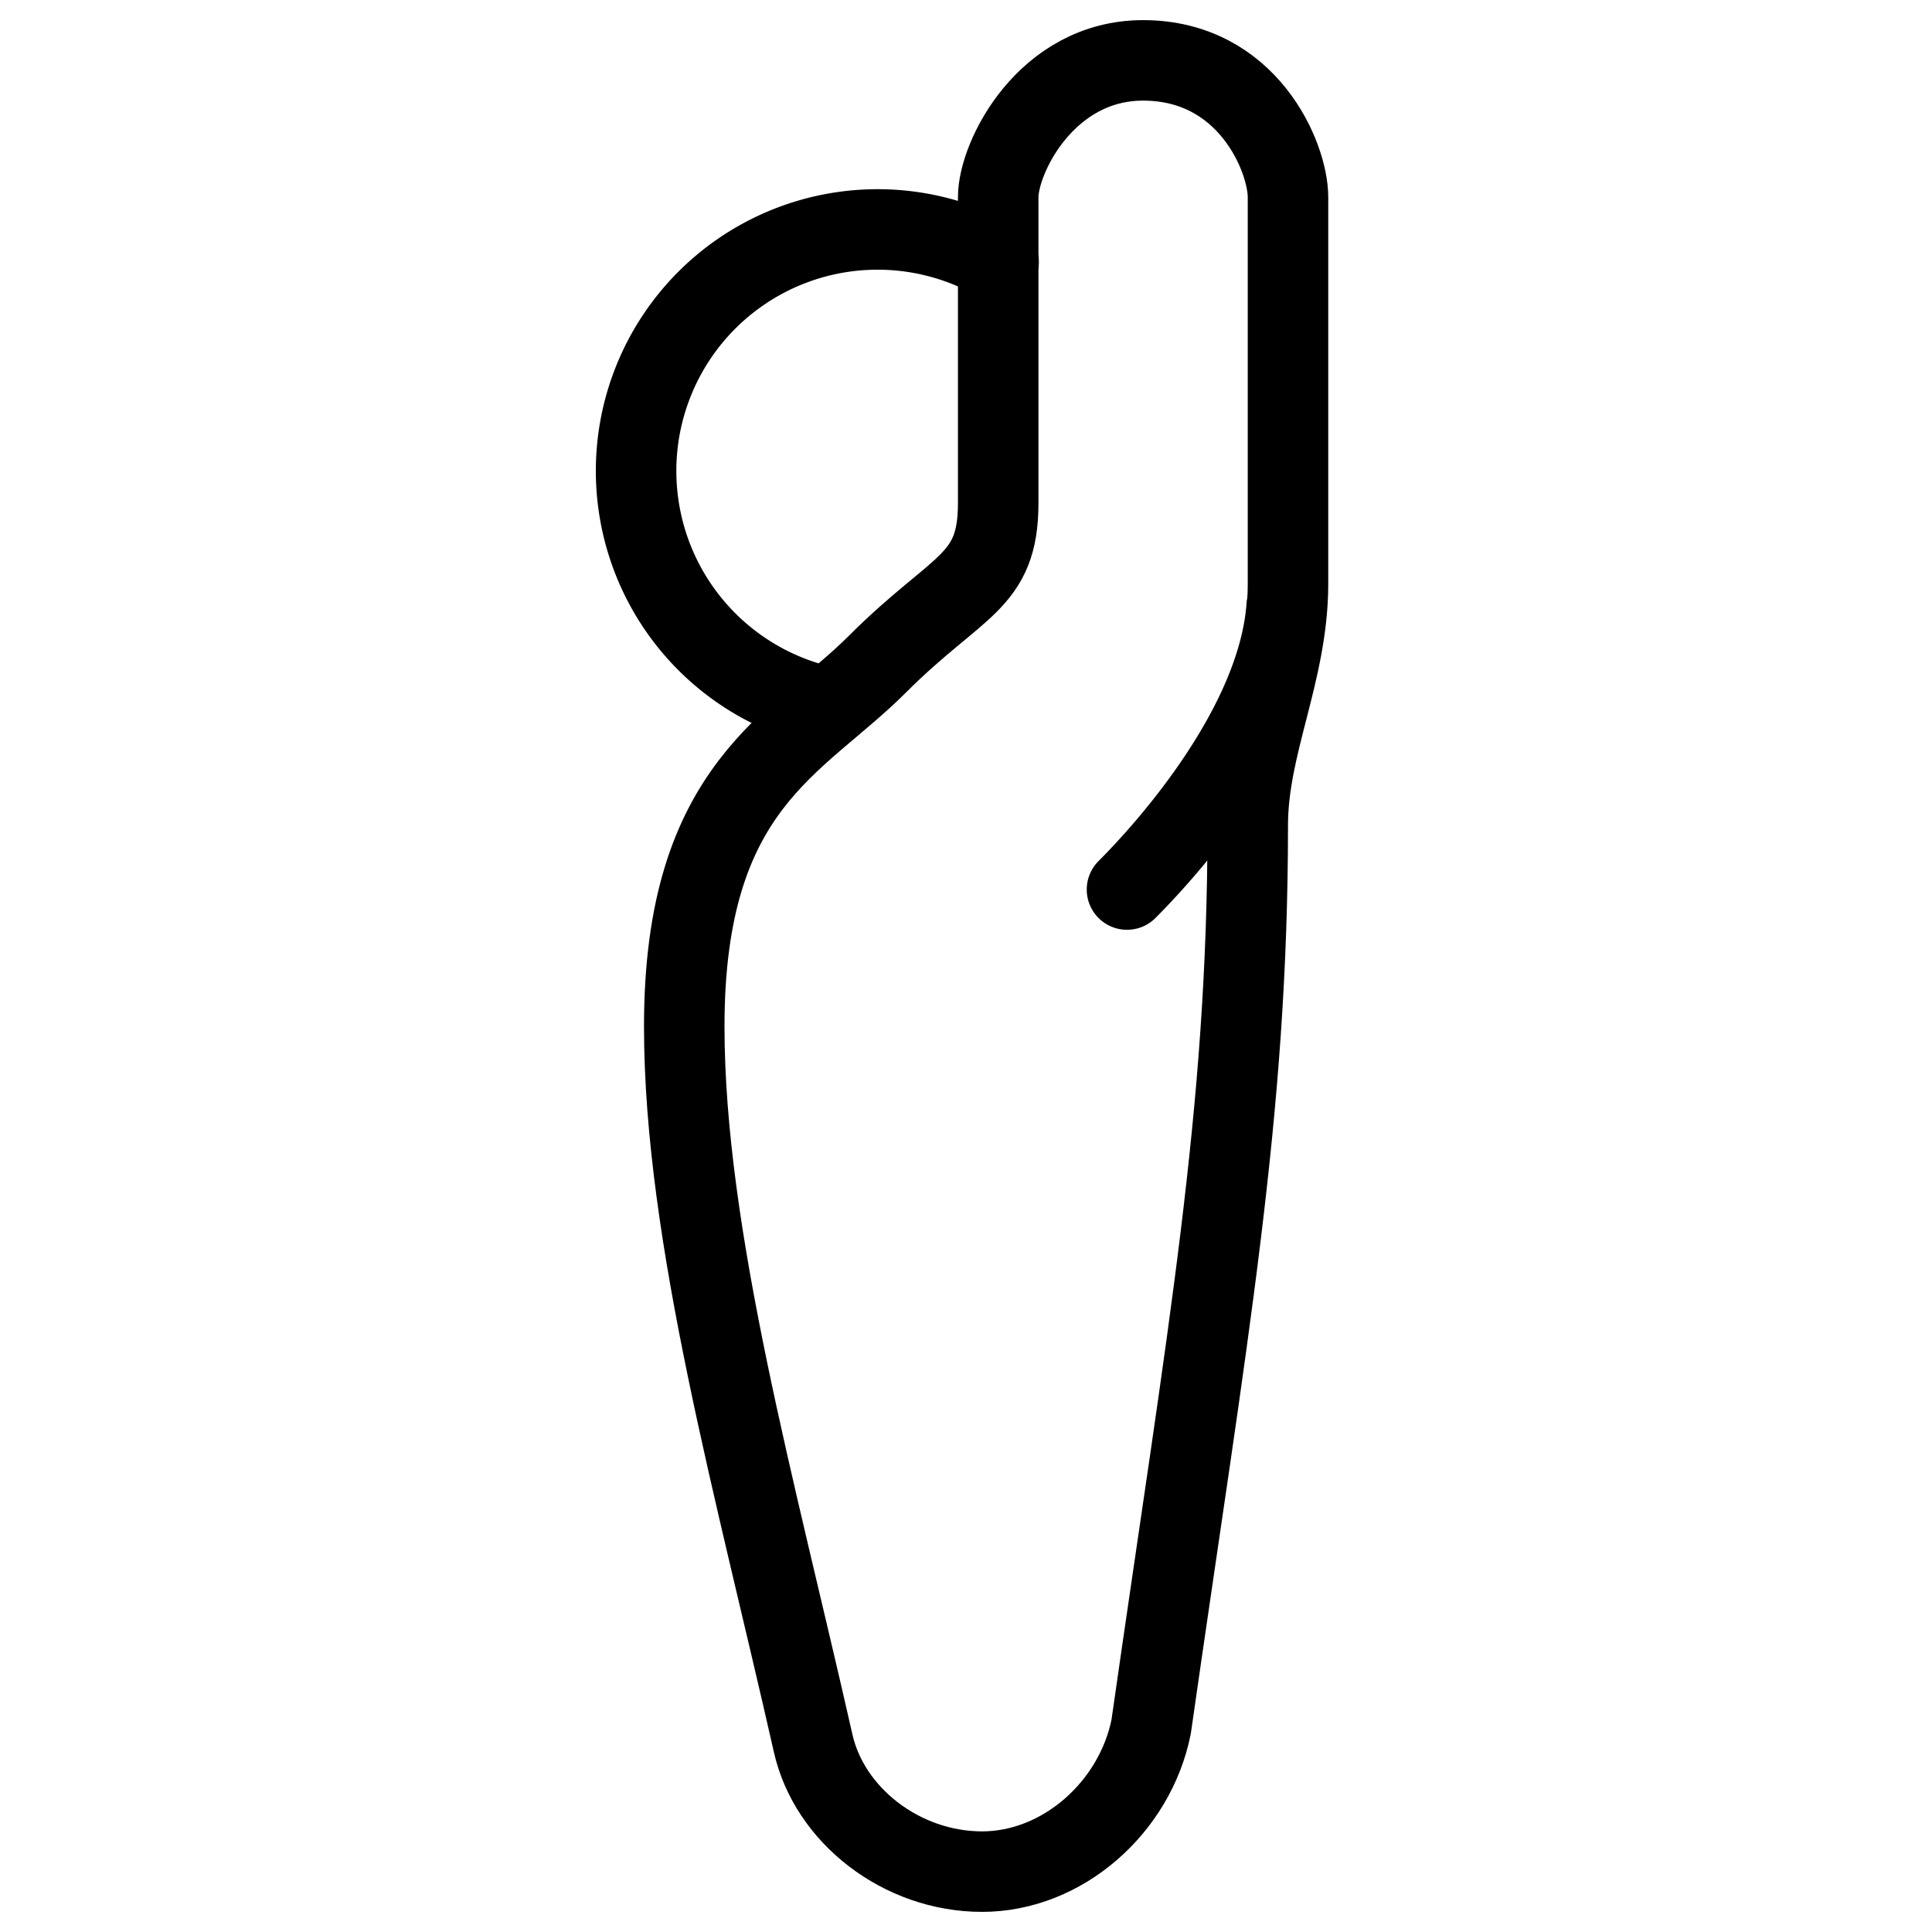
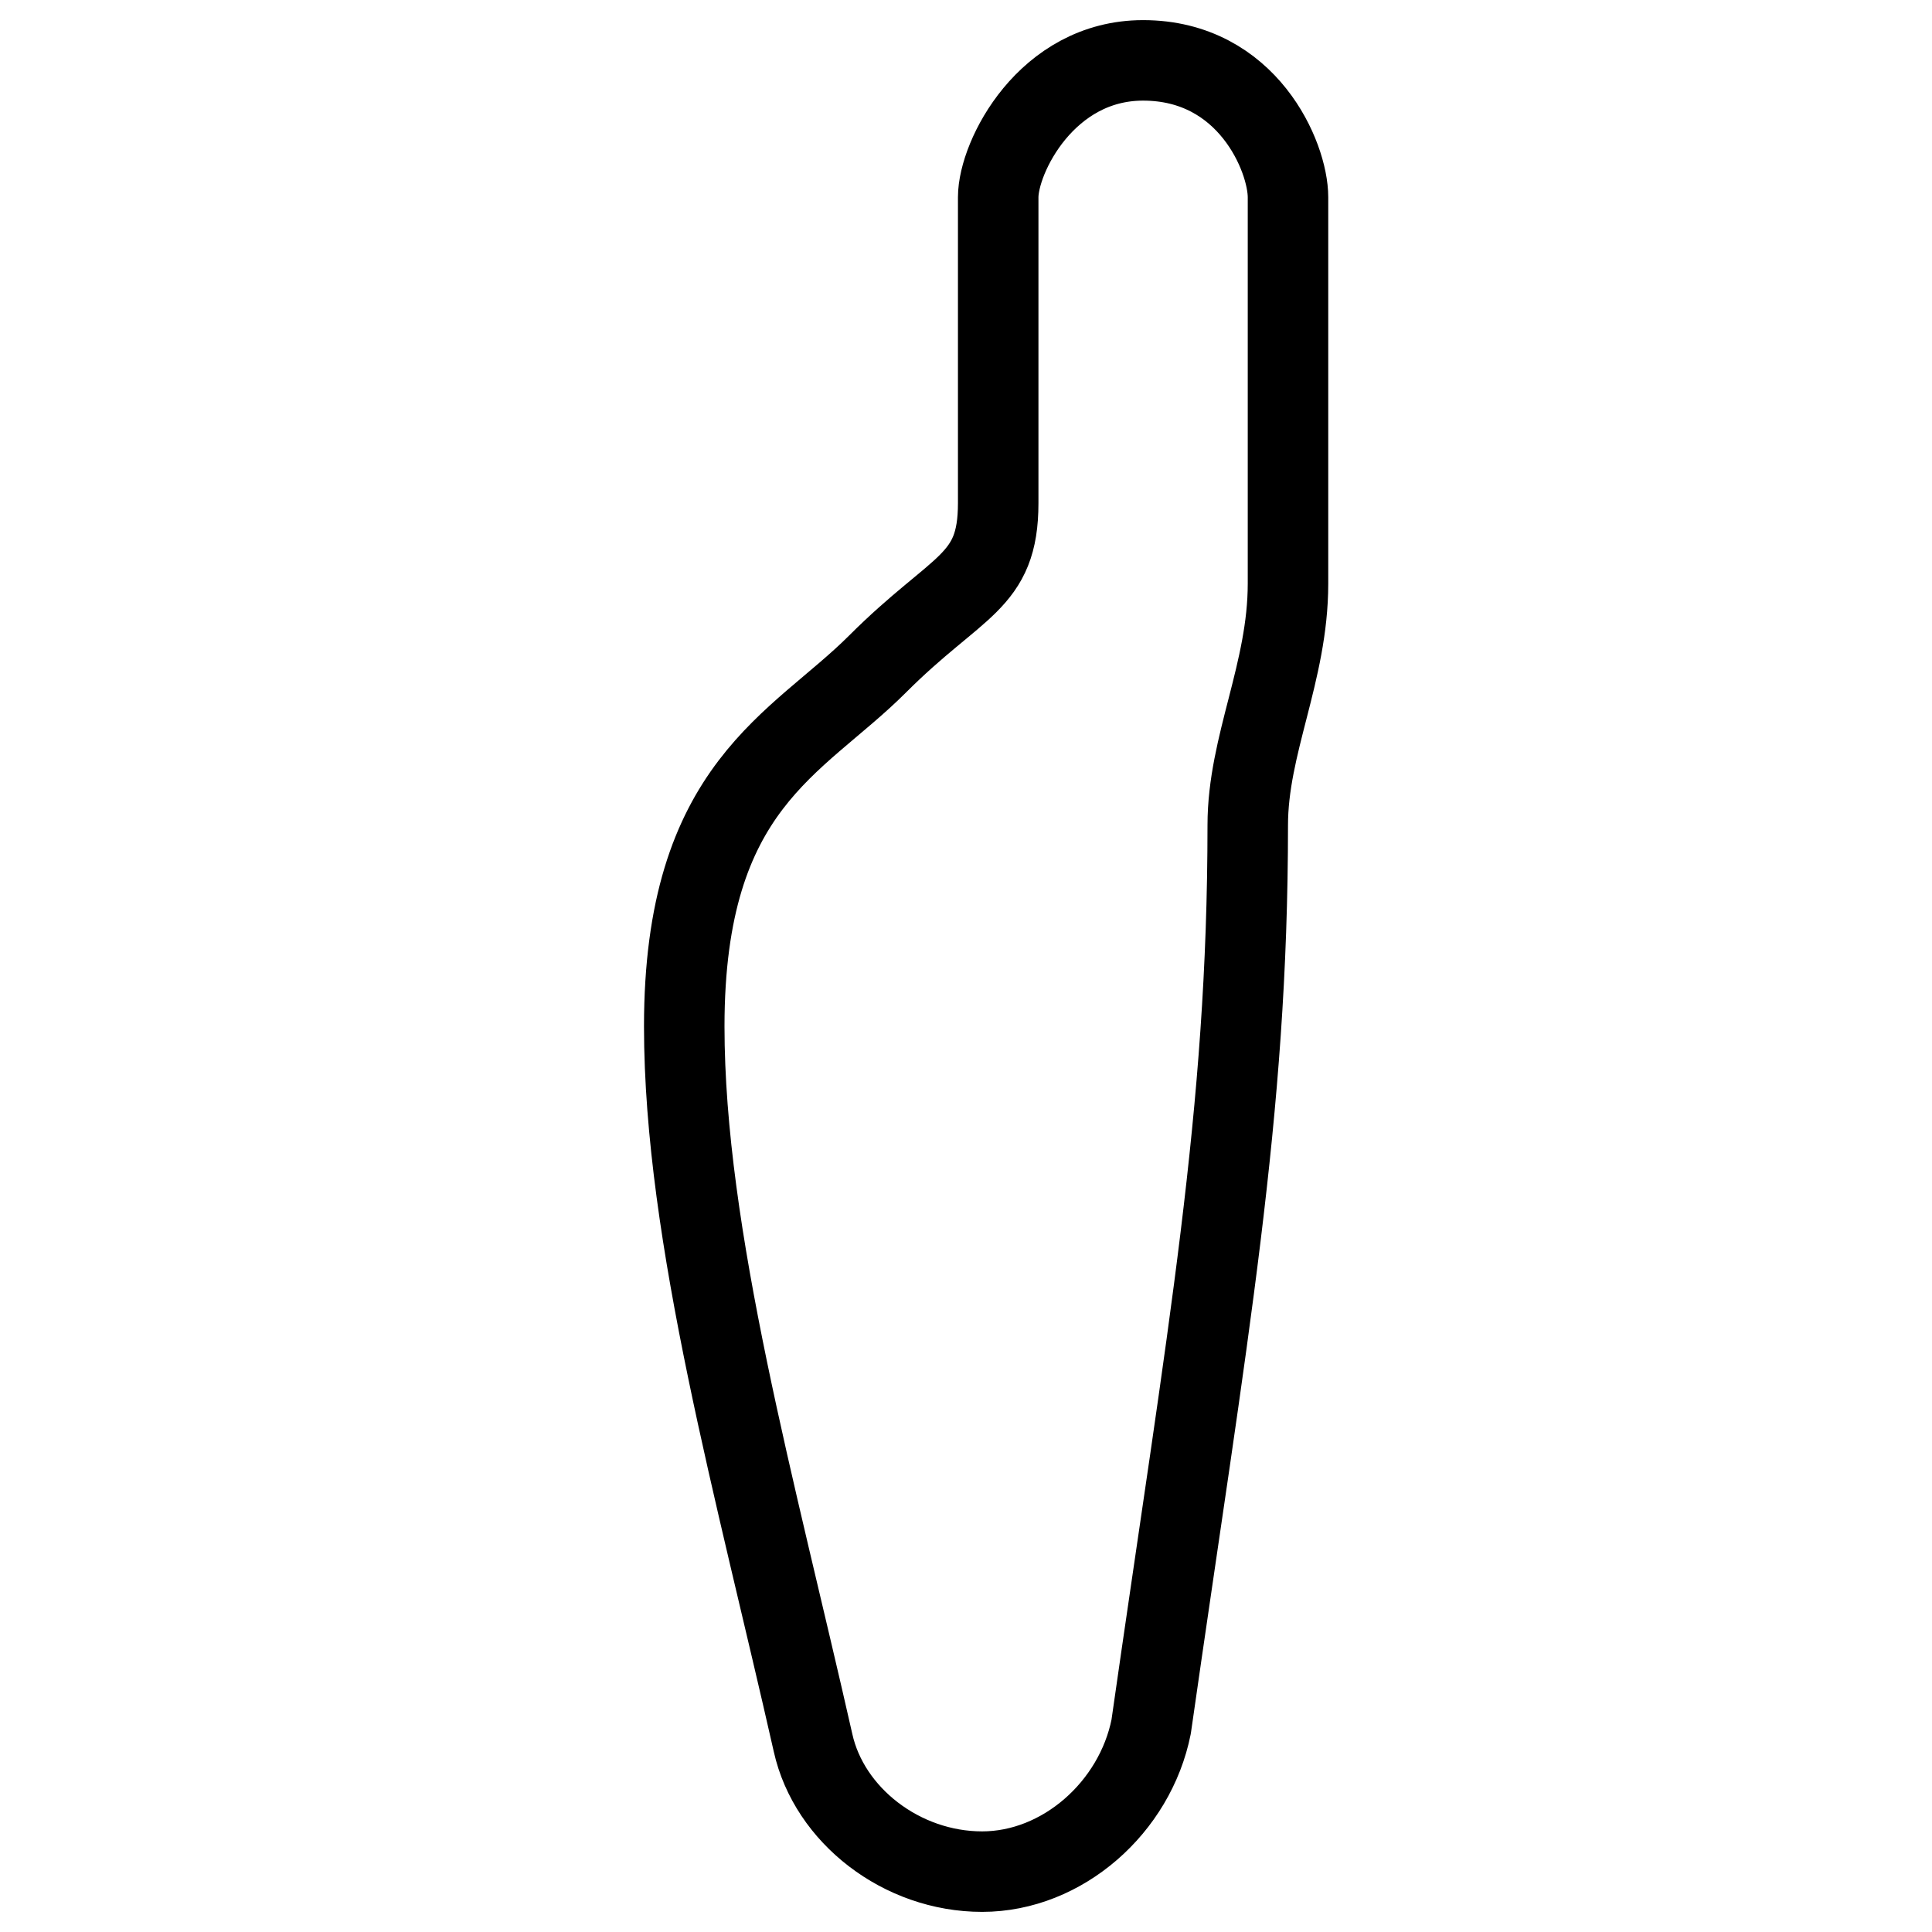
<svg xmlns="http://www.w3.org/2000/svg" fill="none" viewBox="0 0 24 24" stroke="black">
  <path stroke-linecap="round" stroke-linejoin="round" stroke-miterlimit="10" d="M12.2 23.25c1 0 1.9-.8 2.1-1.8.7-4.9 1.2-7.6 1.2-11.2 0-1 .5-1.9.5-3v-4.8c0-.5-.5-1.7-1.8-1.7-1.2 0-1.8 1.2-1.8 1.7v3.8c0 1-.5 1-1.5 2s-2.4 1.5-2.4 4.5c0 2.6.9 5.8 1.6 8.9.2.9 1.1 1.6 2.1 1.6Z" />
-   <path stroke-linecap="round" stroke-linejoin="round" stroke-miterlimit="10" d="M14 11.05c.5-.5 1.875-2.027 1.984-3.519m-3.579-4.277a3 3 0 1 0-2.111 5.534" />
</svg>